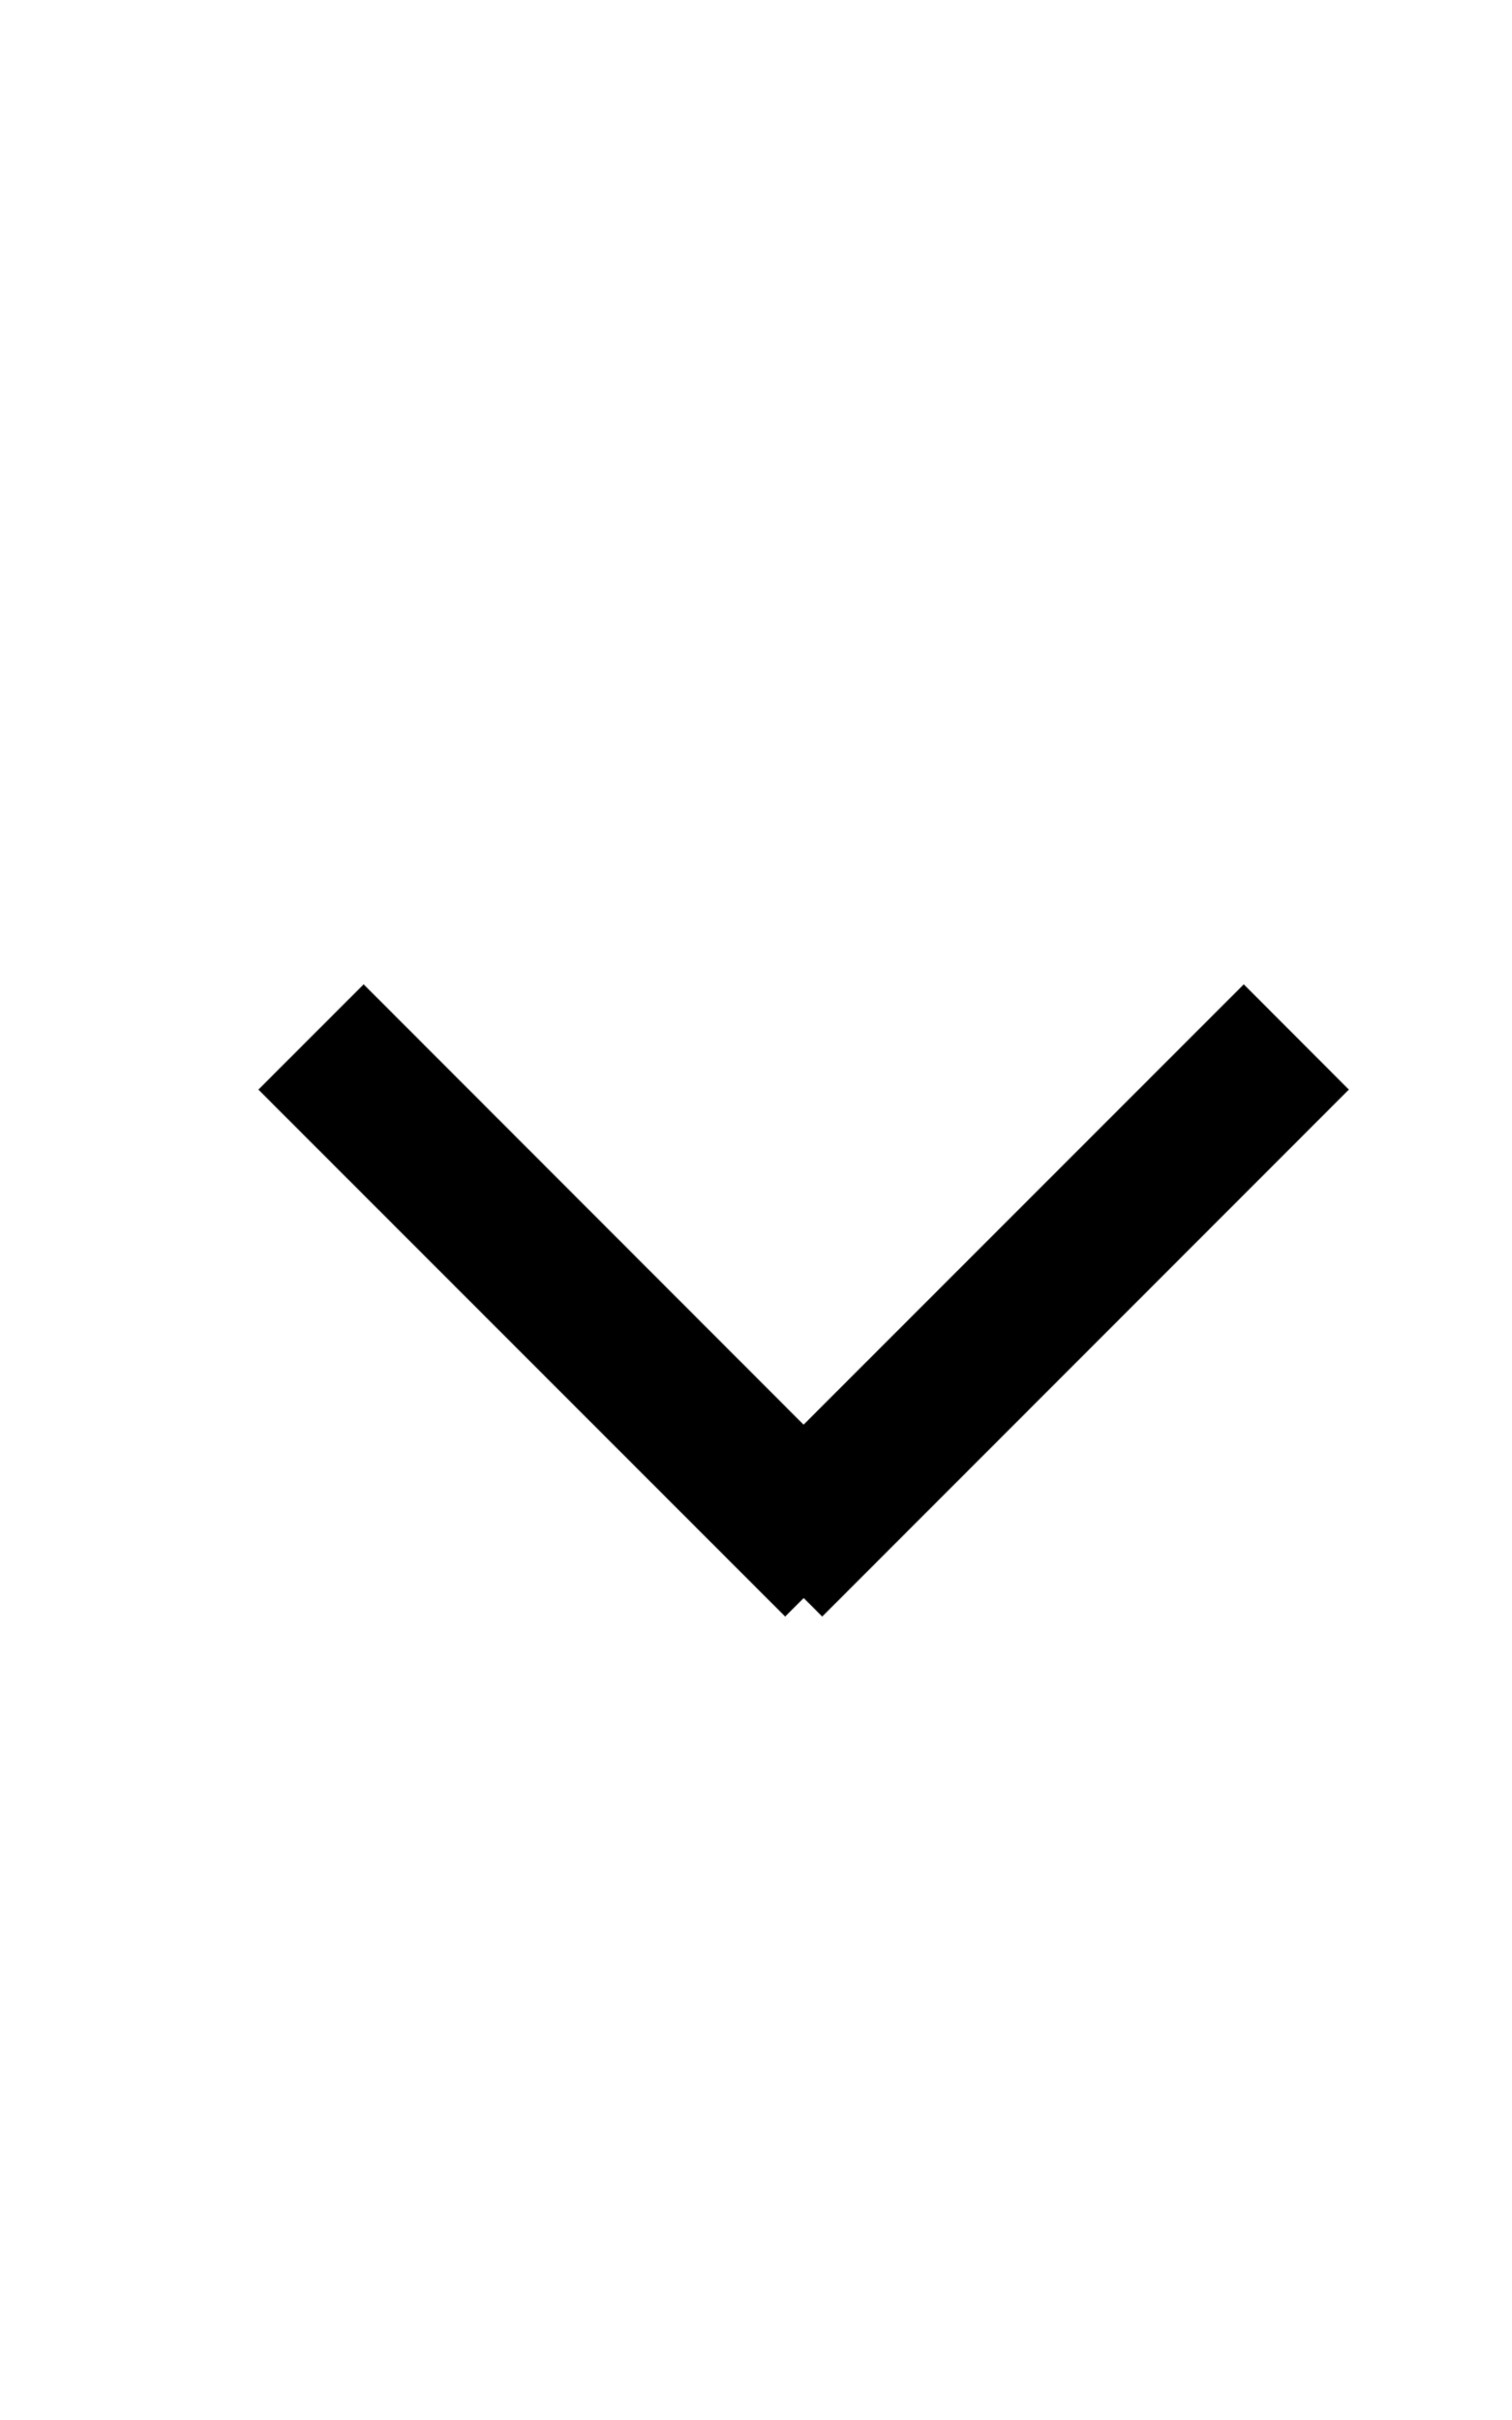
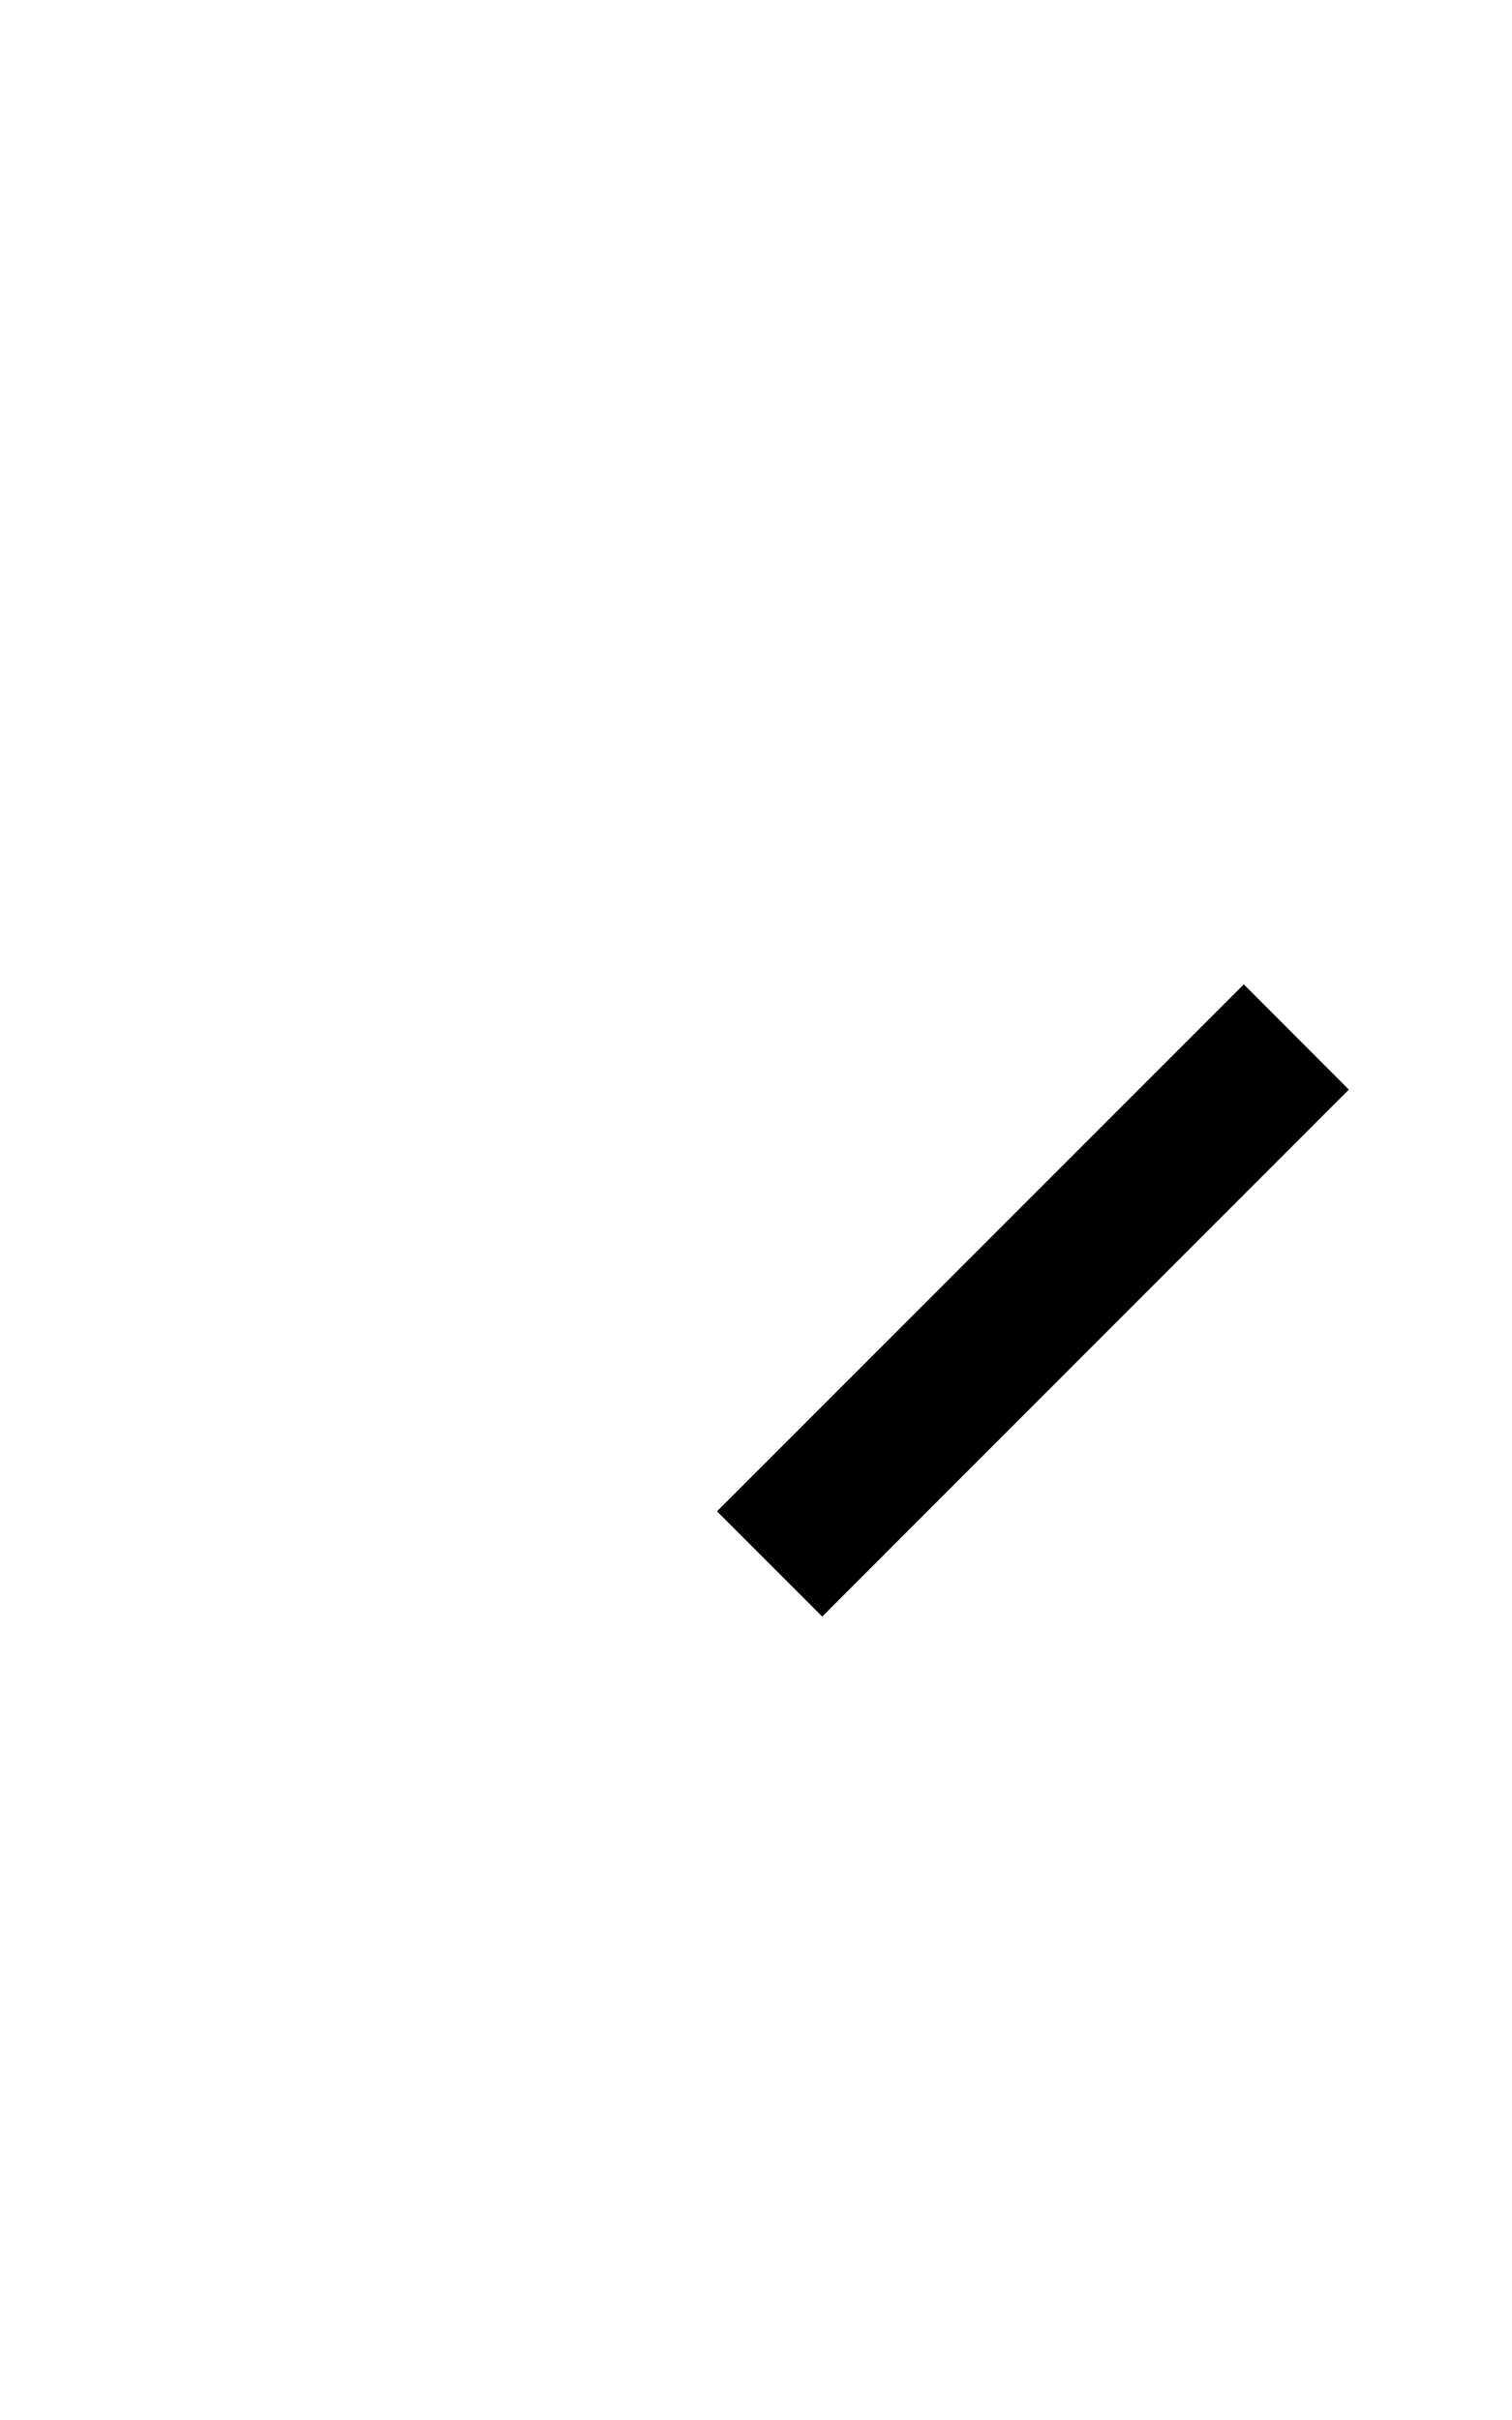
<svg xmlns="http://www.w3.org/2000/svg" version="1.1" baseProfile="basic" id="Layer_1" x="0px" y="0px" width="10px" height="16px" viewBox="0 0 10 16" xml:space="preserve">
  <path fill-rule="evenodd" clip-rule="evenodd" fill="none" d="M197,1904l1-8c0,0,1.281-15.926,23-50" />
  <path fill-rule="evenodd" clip-rule="evenodd" d="M8.921,7.204l-3.483,3.484L4.742,9.992l3.484-3.484L8.921,7.204z" />
-   <path fill-rule="evenodd" clip-rule="evenodd" d="M1.709,7.204l3.484,3.484l0.695-0.695L2.405,6.508L1.709,7.204z" />
</svg>